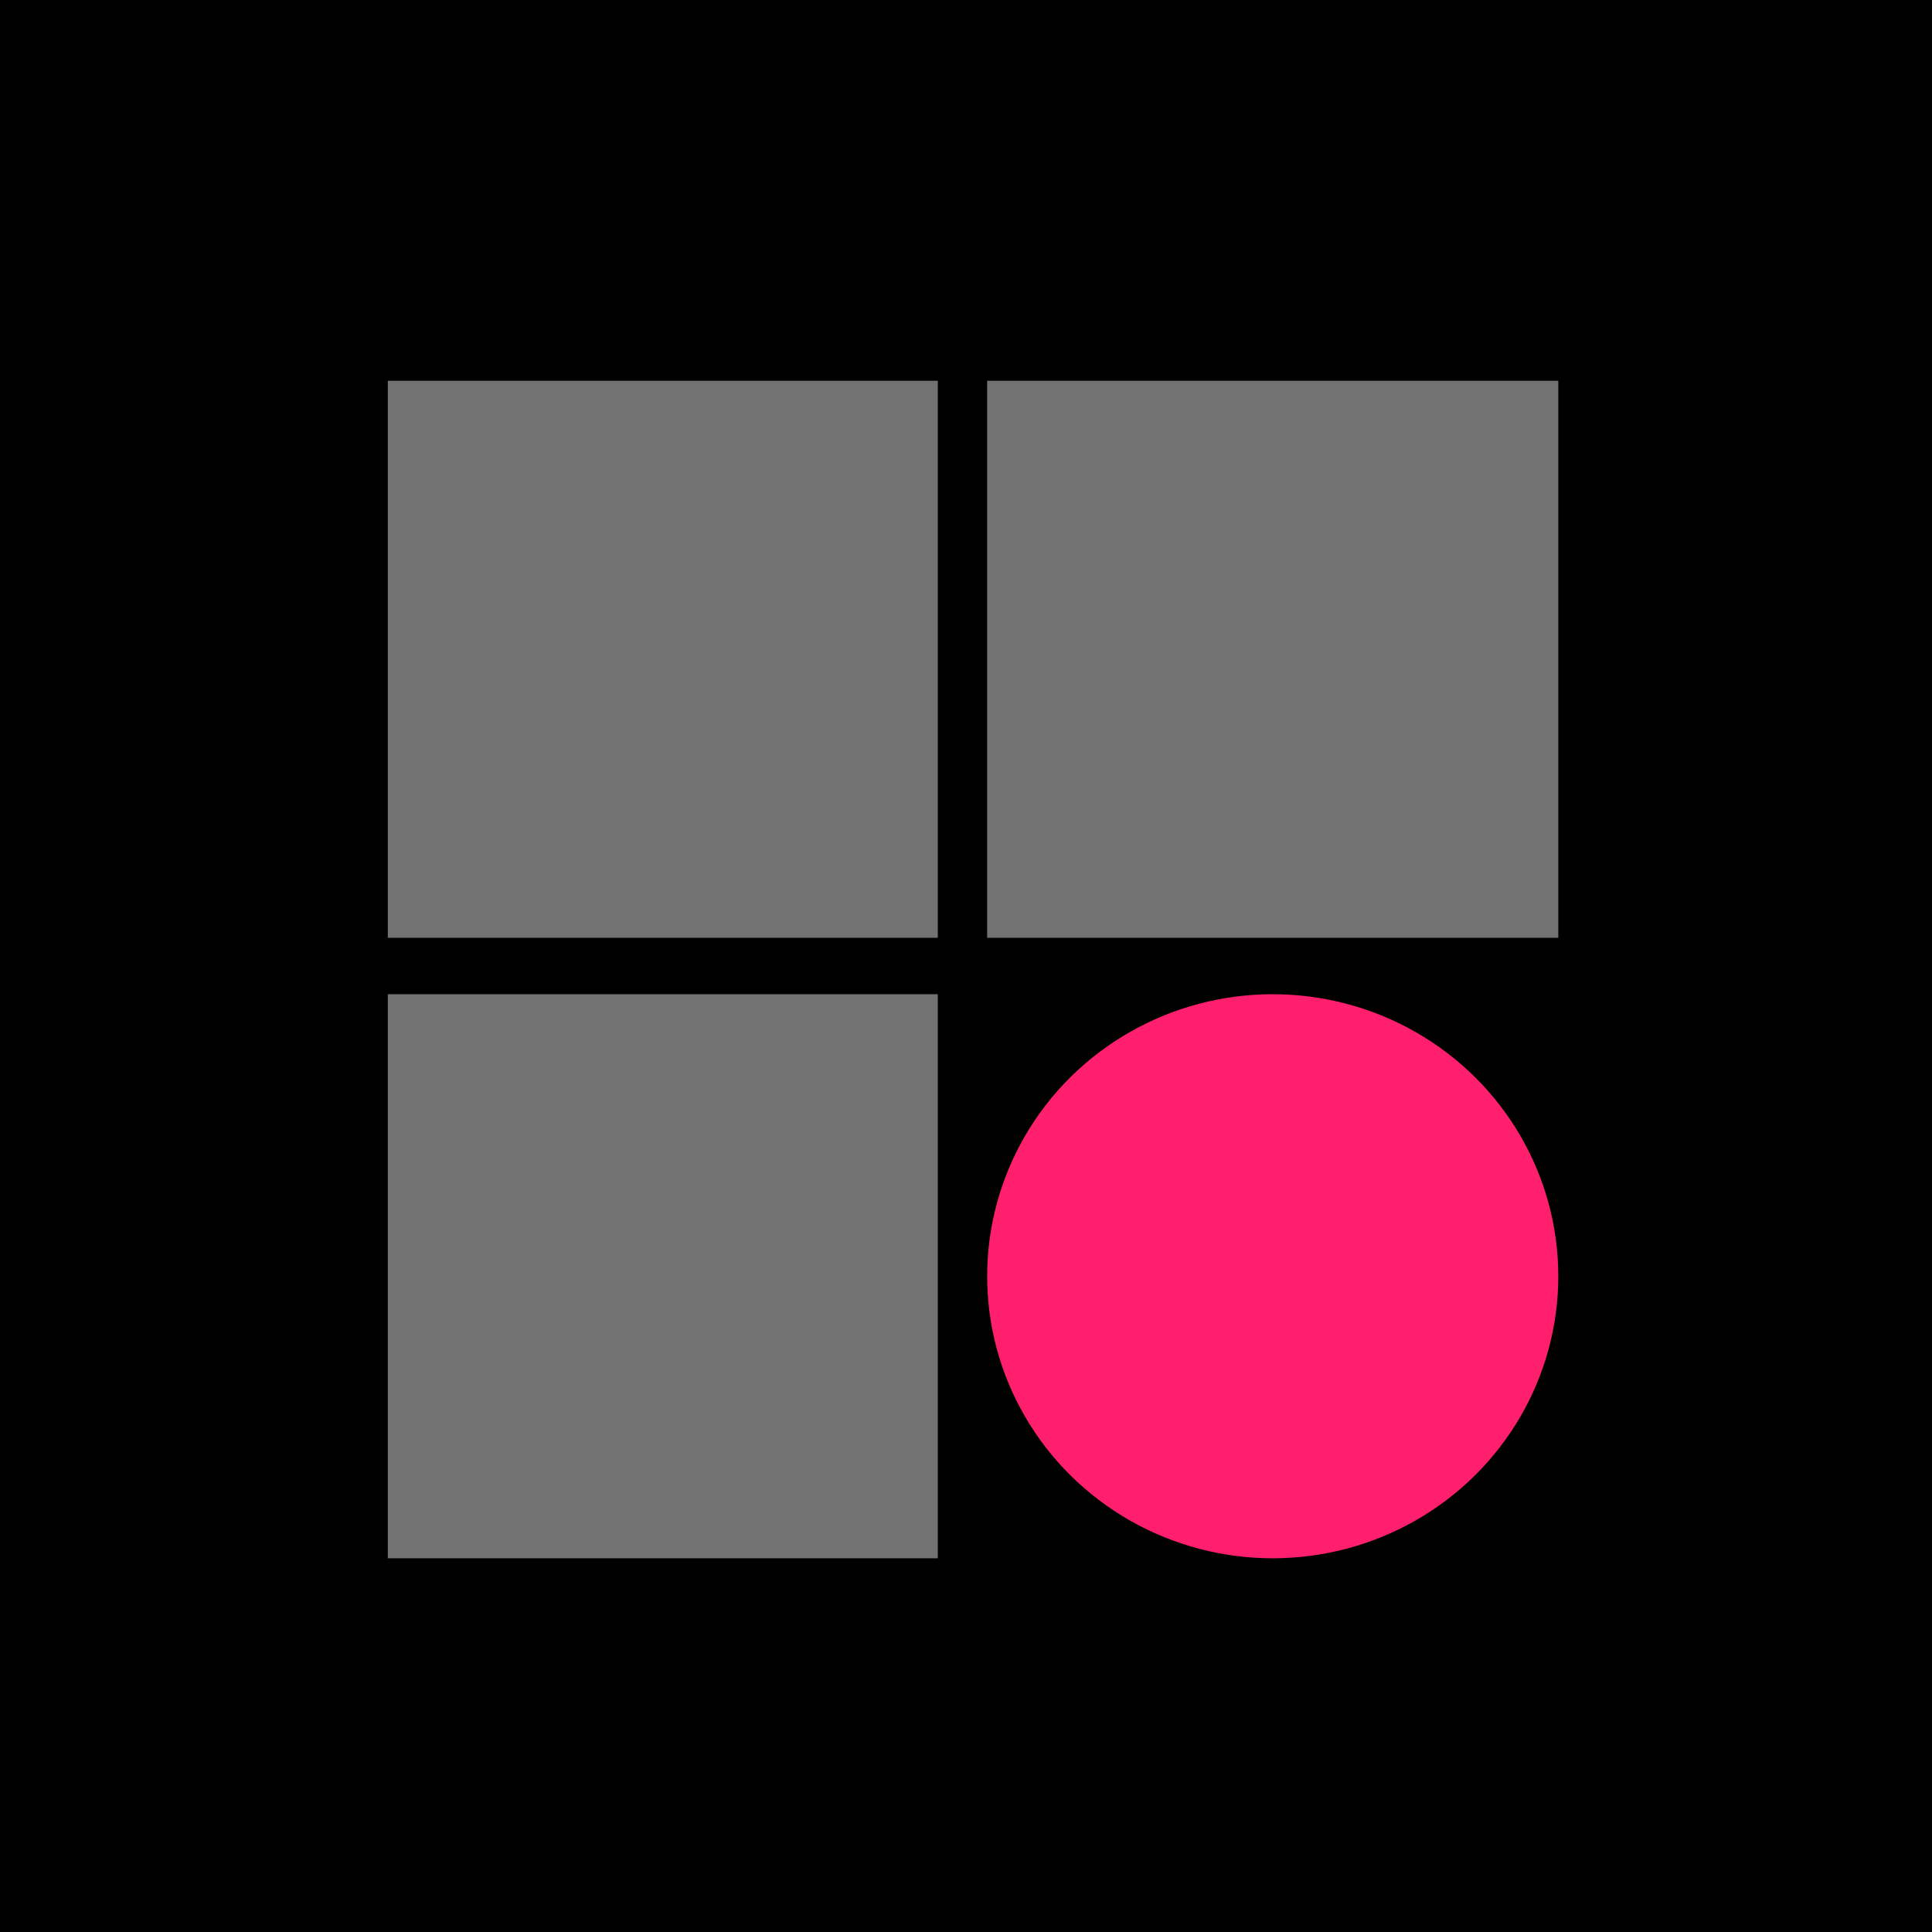
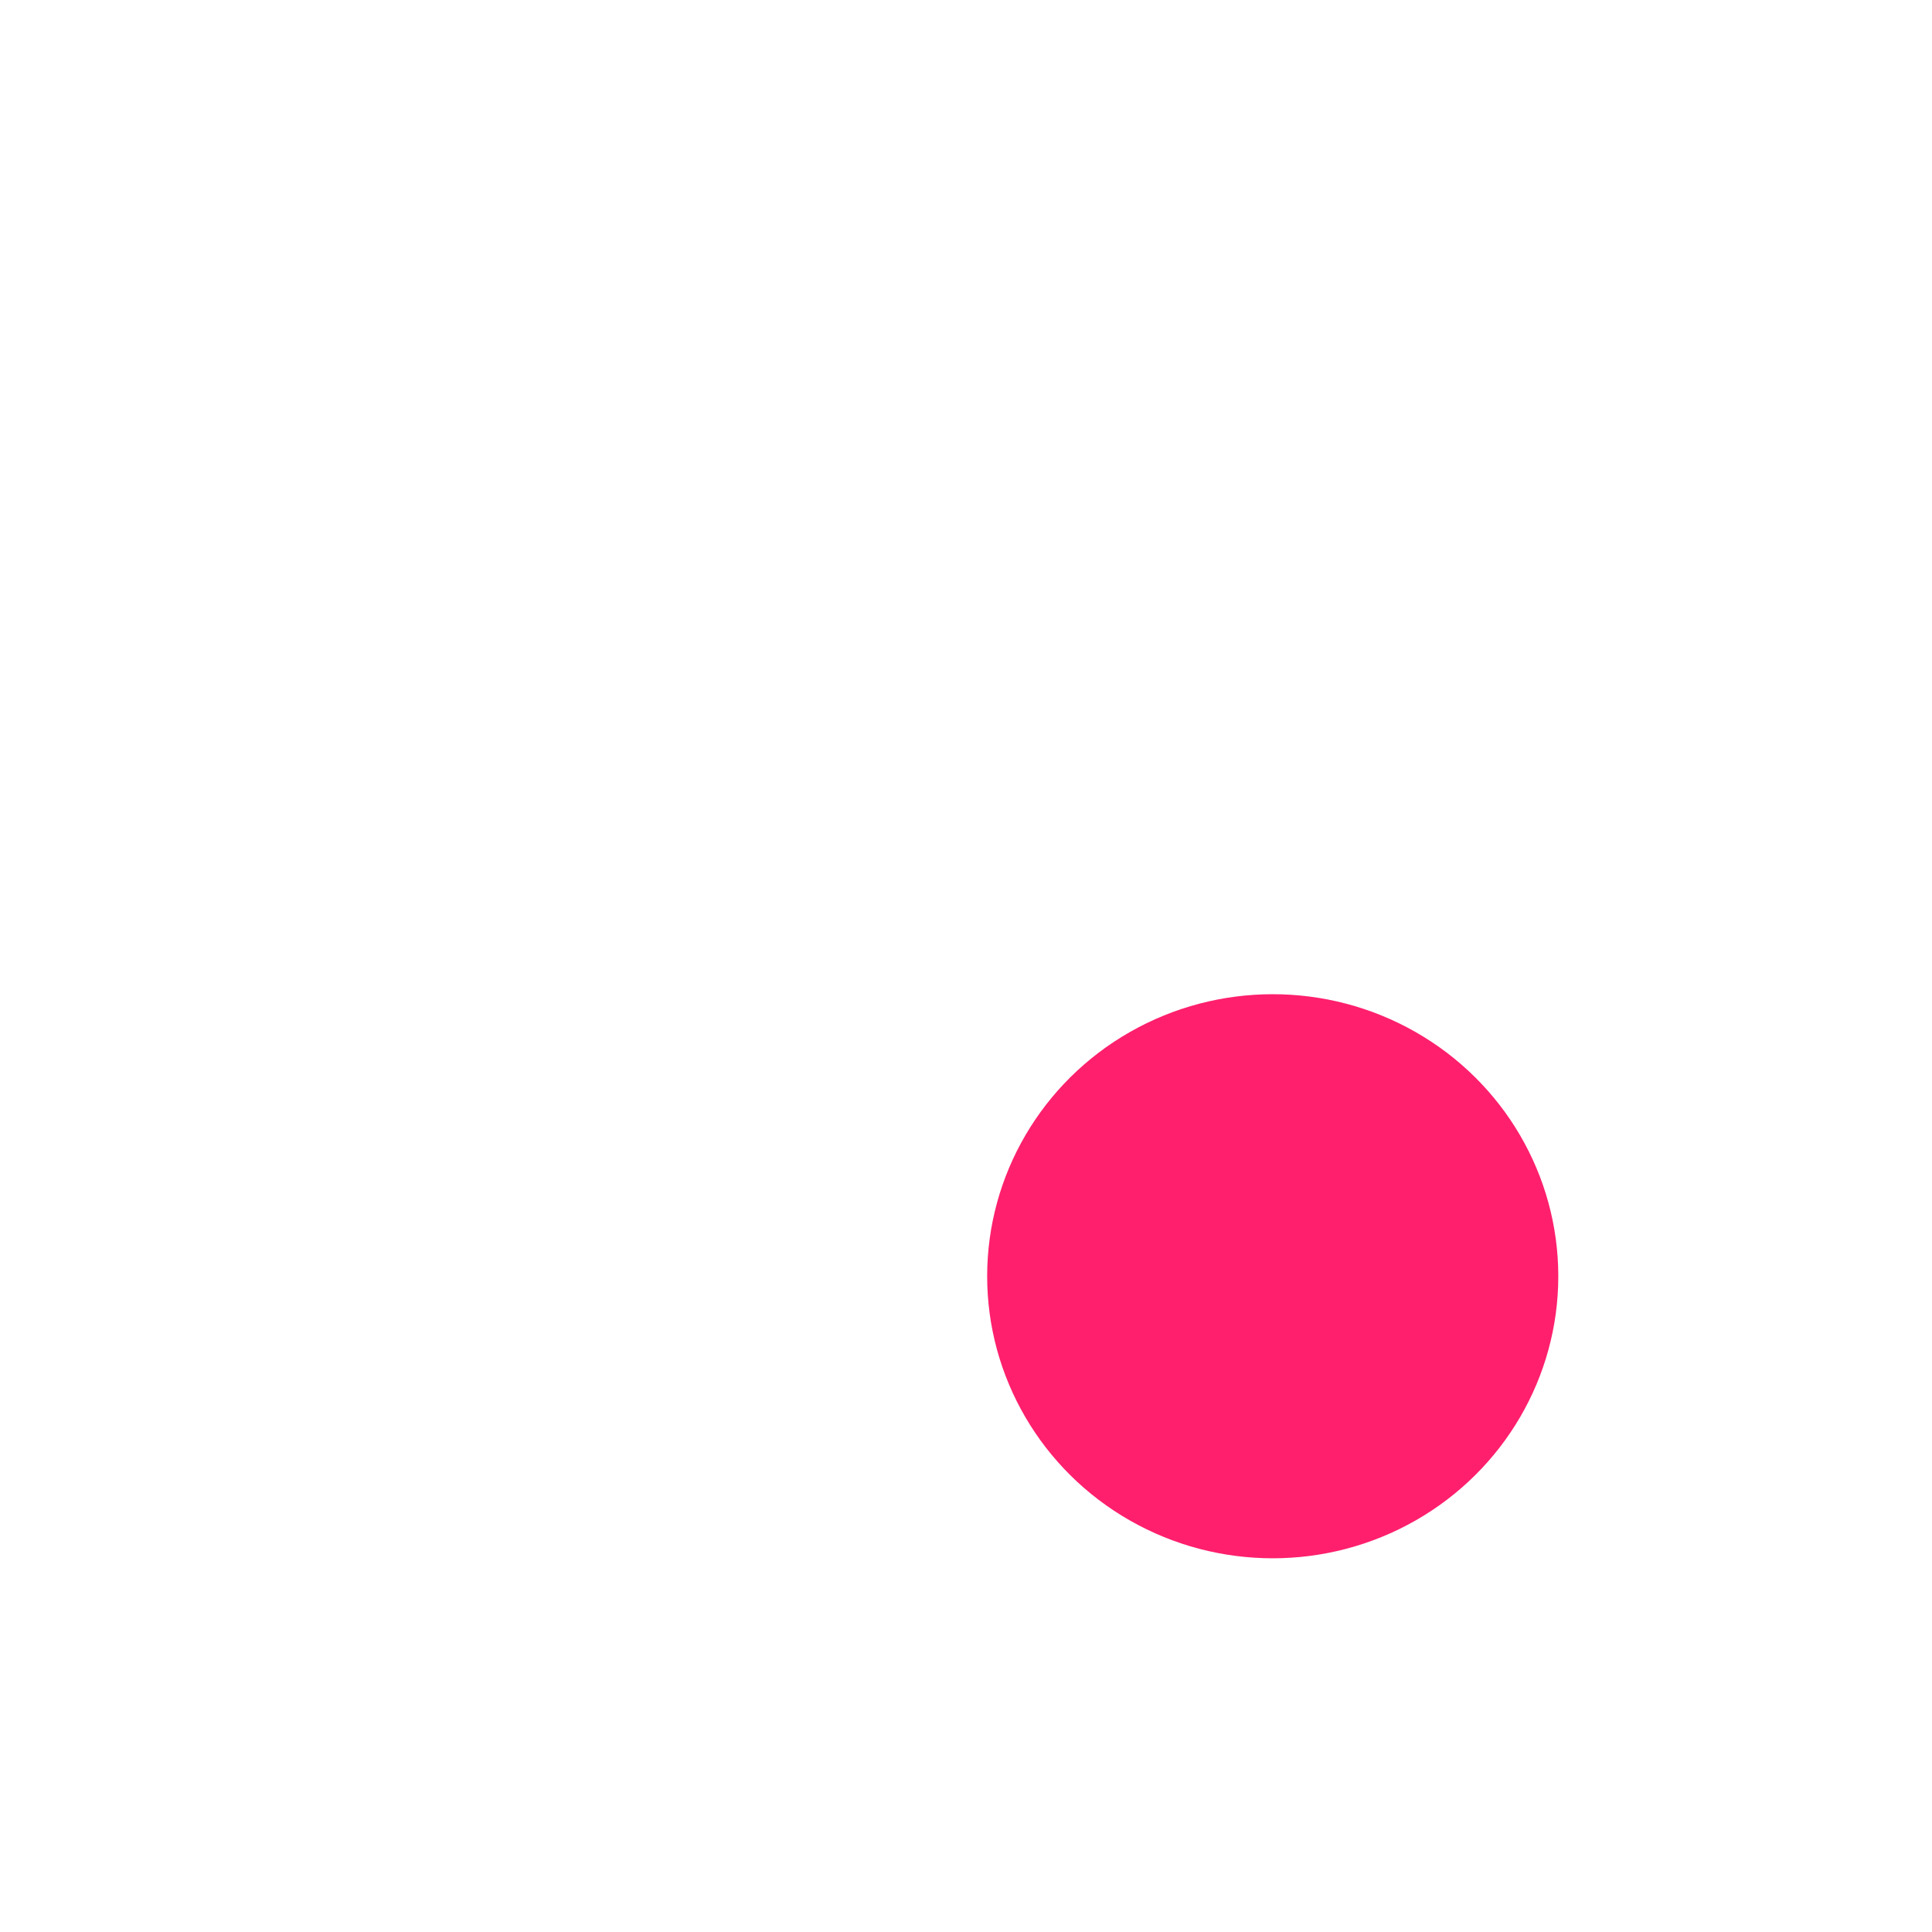
<svg xmlns="http://www.w3.org/2000/svg" width="256" height="256" viewBox="0 0 256 256" fill="none">
-   <rect width="256" height="256" fill="black" />
-   <rect opacity="0.448" x="51.387" y="50.453" width="72.876" height="73.81" fill="white" />
-   <rect opacity="0.448" x="130.803" y="50.453" width="75.679" height="73.81" fill="white" />
  <rect opacity="0.448" x="51.387" y="131.737" width="72.876" height="74.745" fill="white" />
  <ellipse cx="168.643" cy="169.11" rx="37.839" ry="37.372" fill="#FF1F6D" />
</svg>